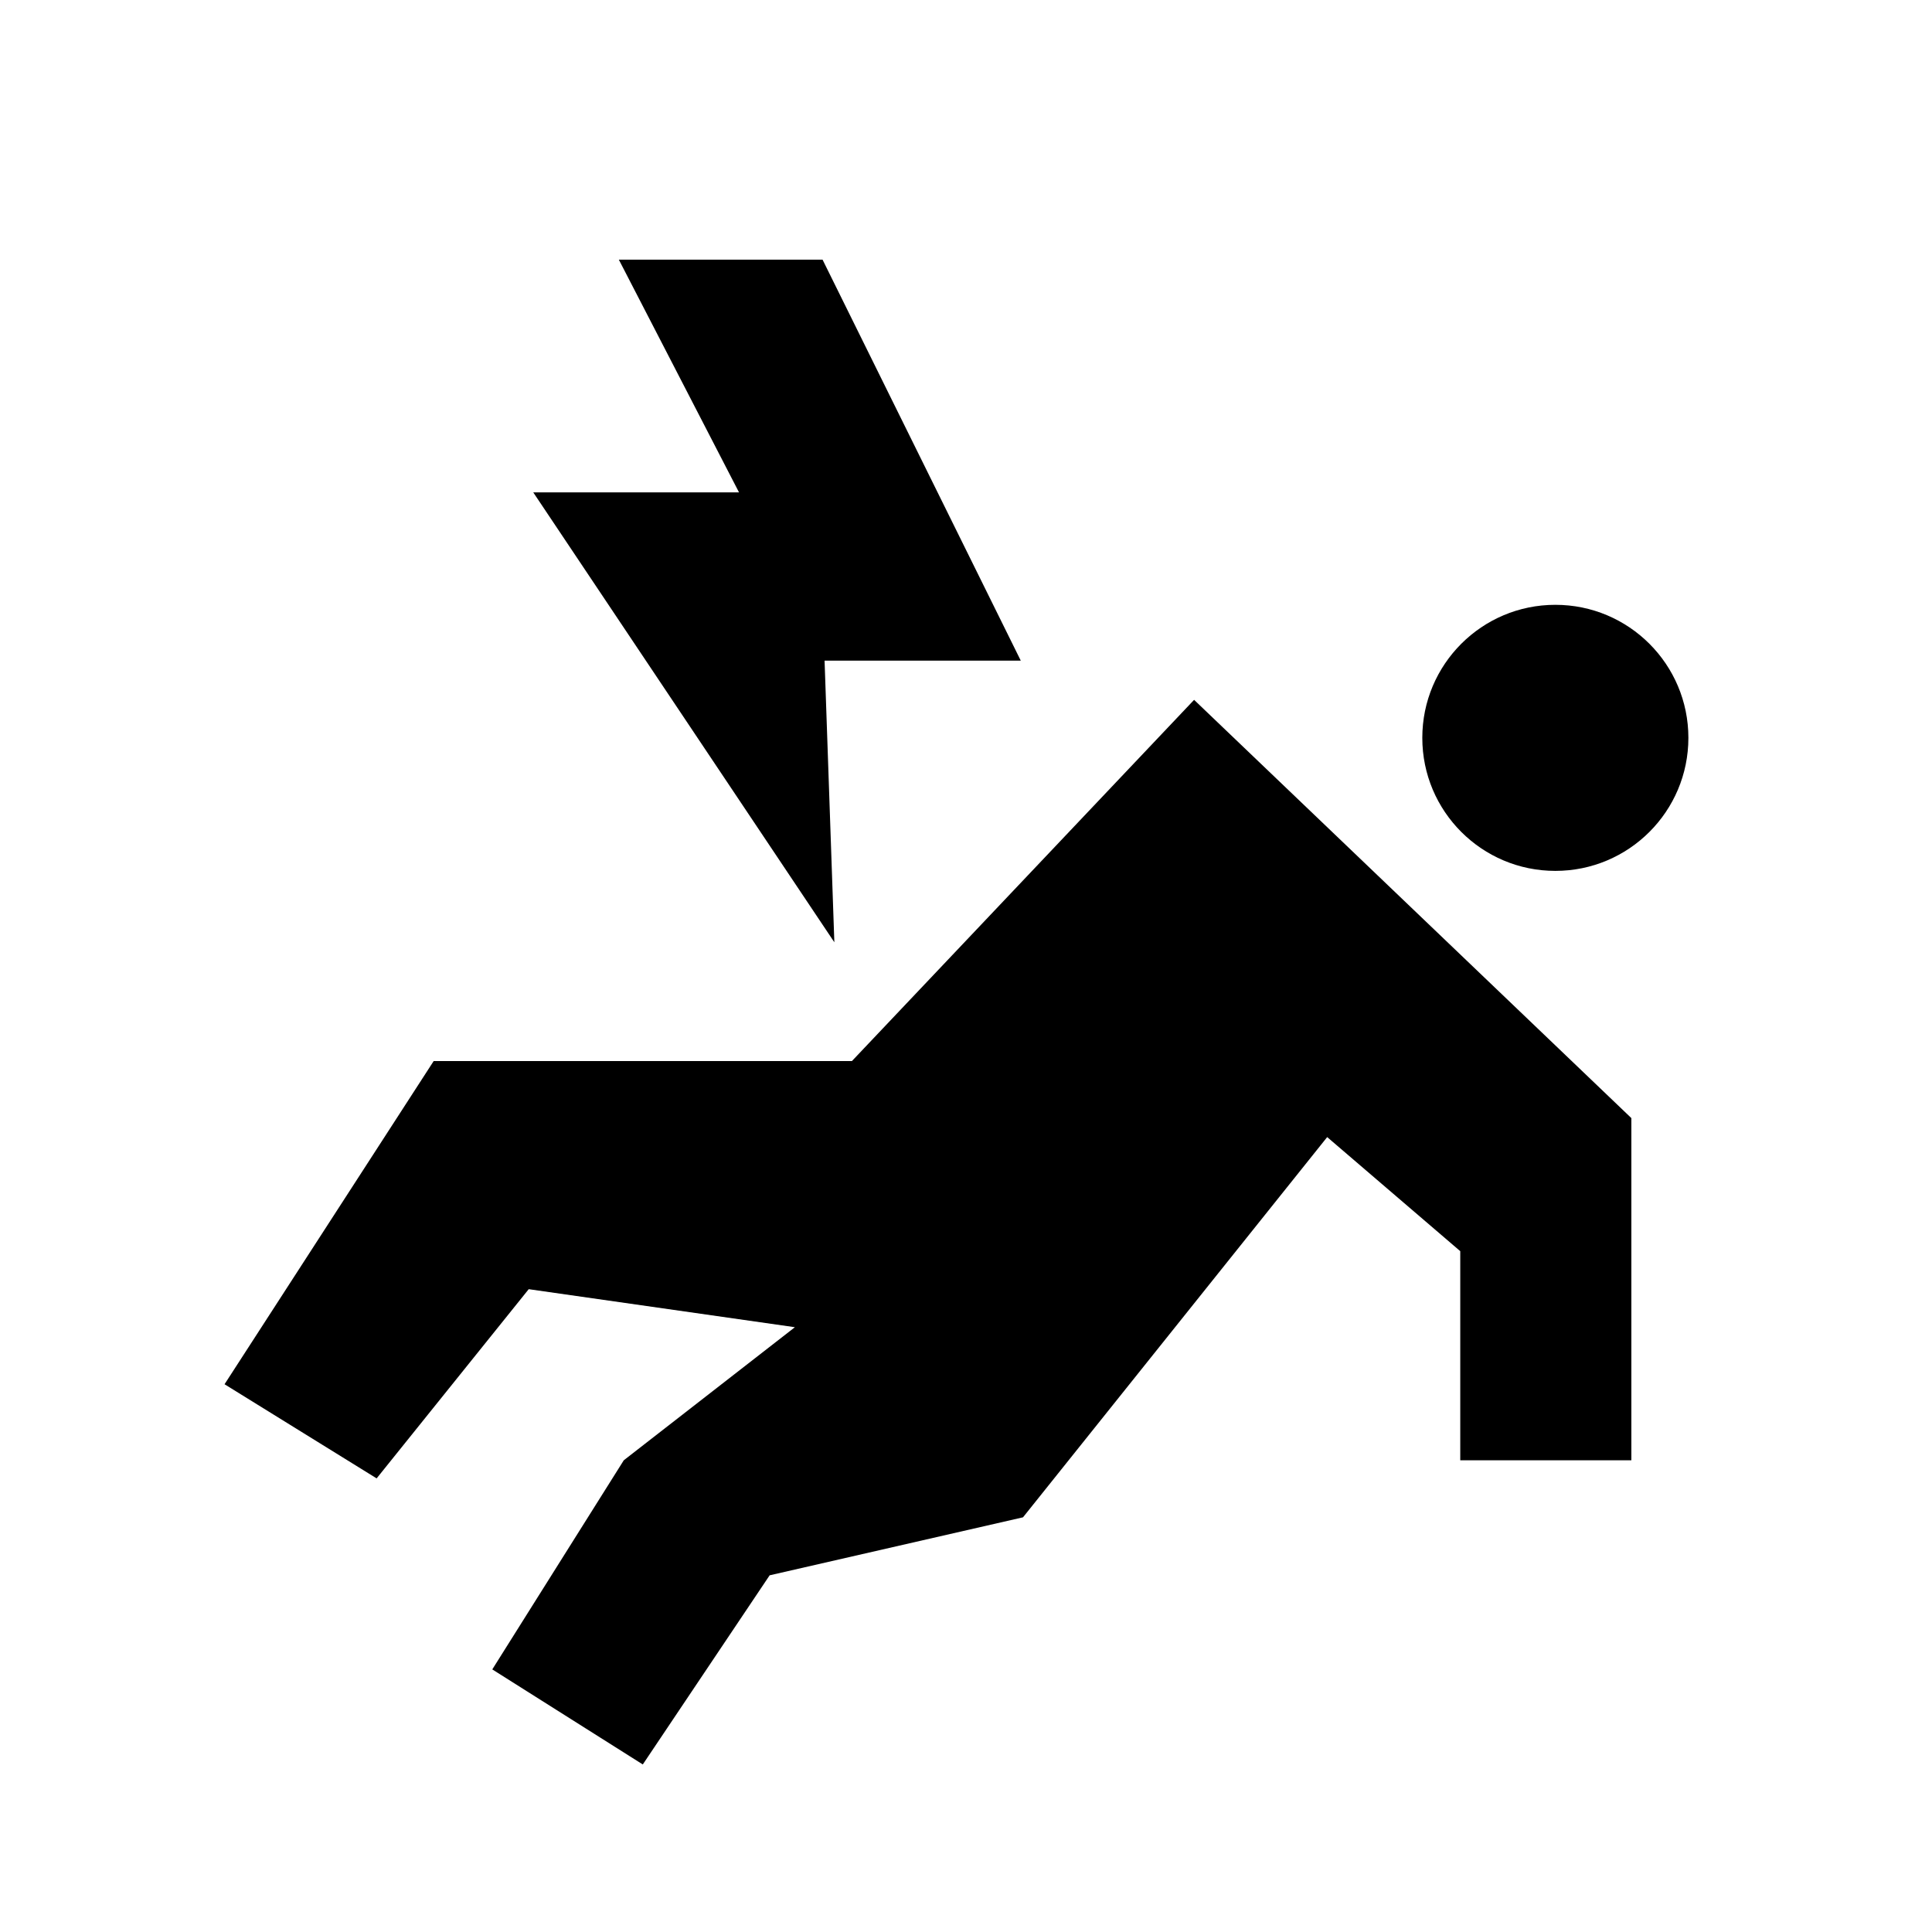
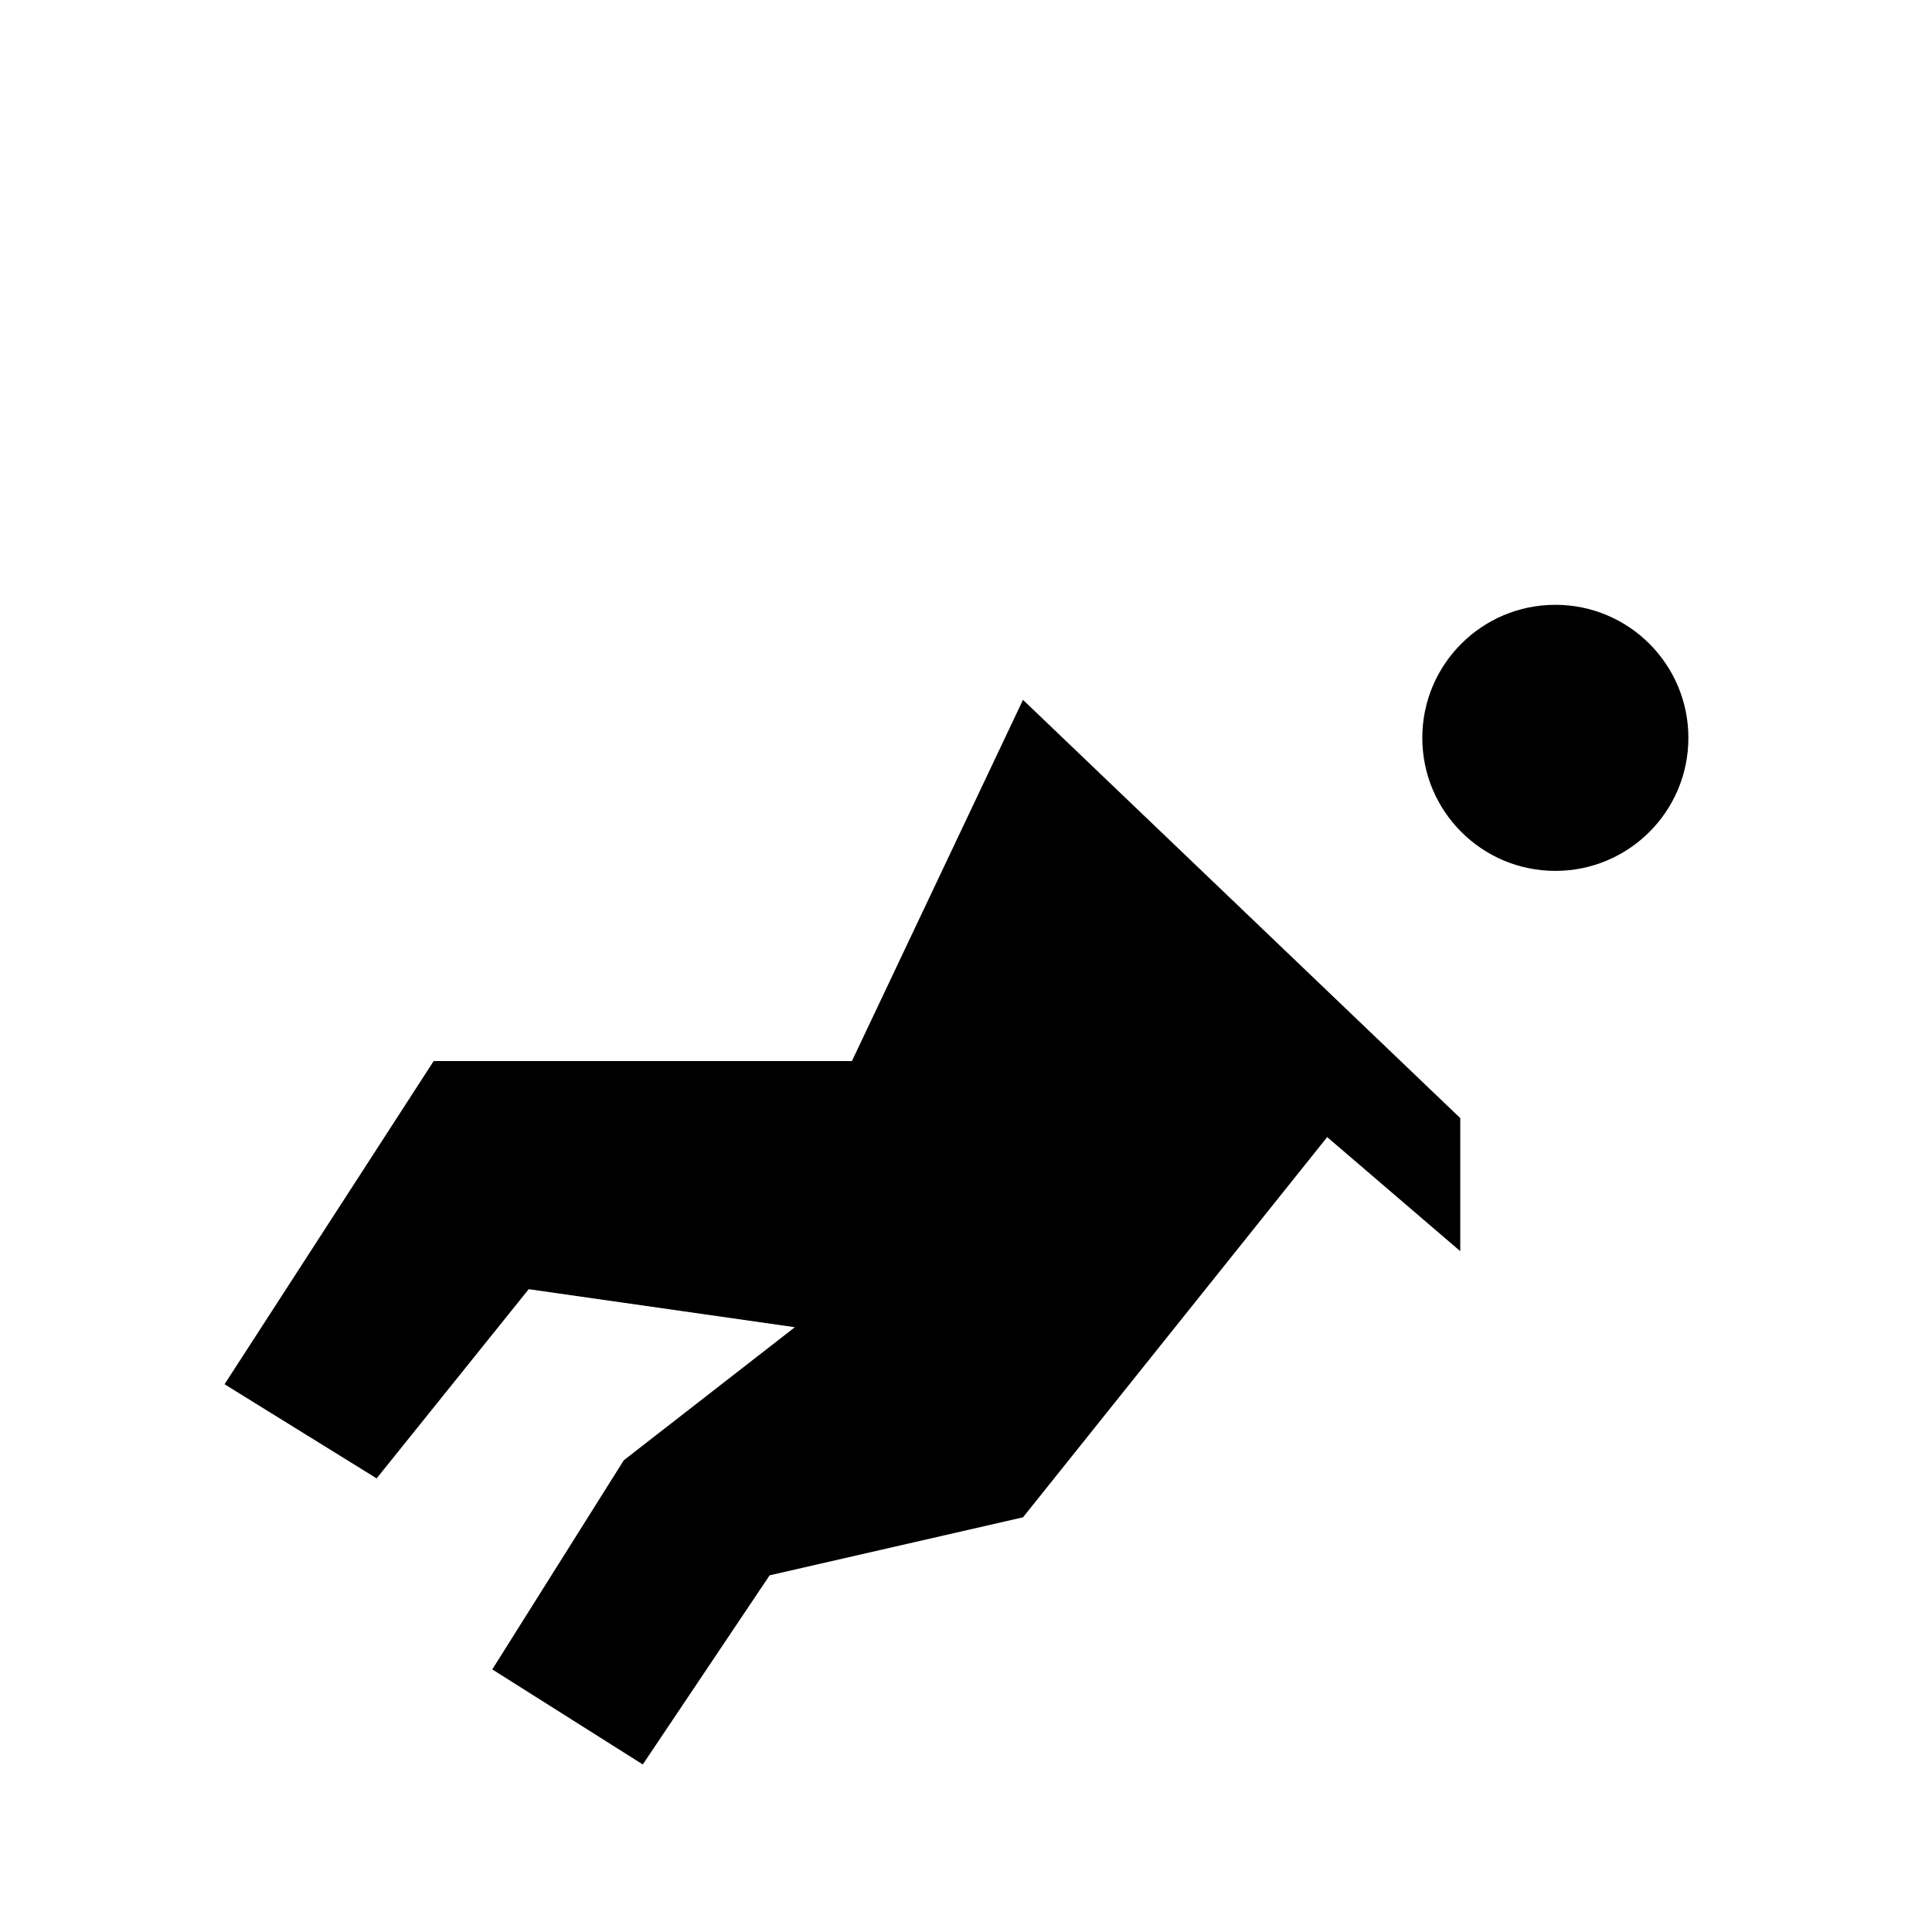
<svg xmlns="http://www.w3.org/2000/svg" fill="#000000" width="800px" height="800px" version="1.1" viewBox="144 144 512 512">
  <g>
    <path d="m591.44 339.54c0 19.469-15.785 35.254-35.258 35.254-19.473 0-35.258-15.785-35.258-35.254 0-19.473 15.785-35.258 35.258-35.258 19.473 0 35.258 15.785 35.258 35.258" />
-     <path d="m369.77 425.19h-110.84l-55.422 85.648 40.305 24.949 40.305-50.141 70.535 10.078-45.344 35.266-34.848 55.418 39.887 25.191 33.617-50.125 67.145-15.371 80.609-100.76 35.266 30.23v55.418h45.344v-90.684l-115.88-110.84z" />
-     <path d="m365.11 393.71-2.59-74.633h51.996l-52.531-106.27h-53.988l31.852 61.684h-54.527z" />
+     <path d="m369.77 425.19h-110.84l-55.422 85.648 40.305 24.949 40.305-50.141 70.535 10.078-45.344 35.266-34.848 55.418 39.887 25.191 33.617-50.125 67.145-15.371 80.609-100.76 35.266 30.23v55.418v-90.684l-115.88-110.84z" />
  </g>
</svg>